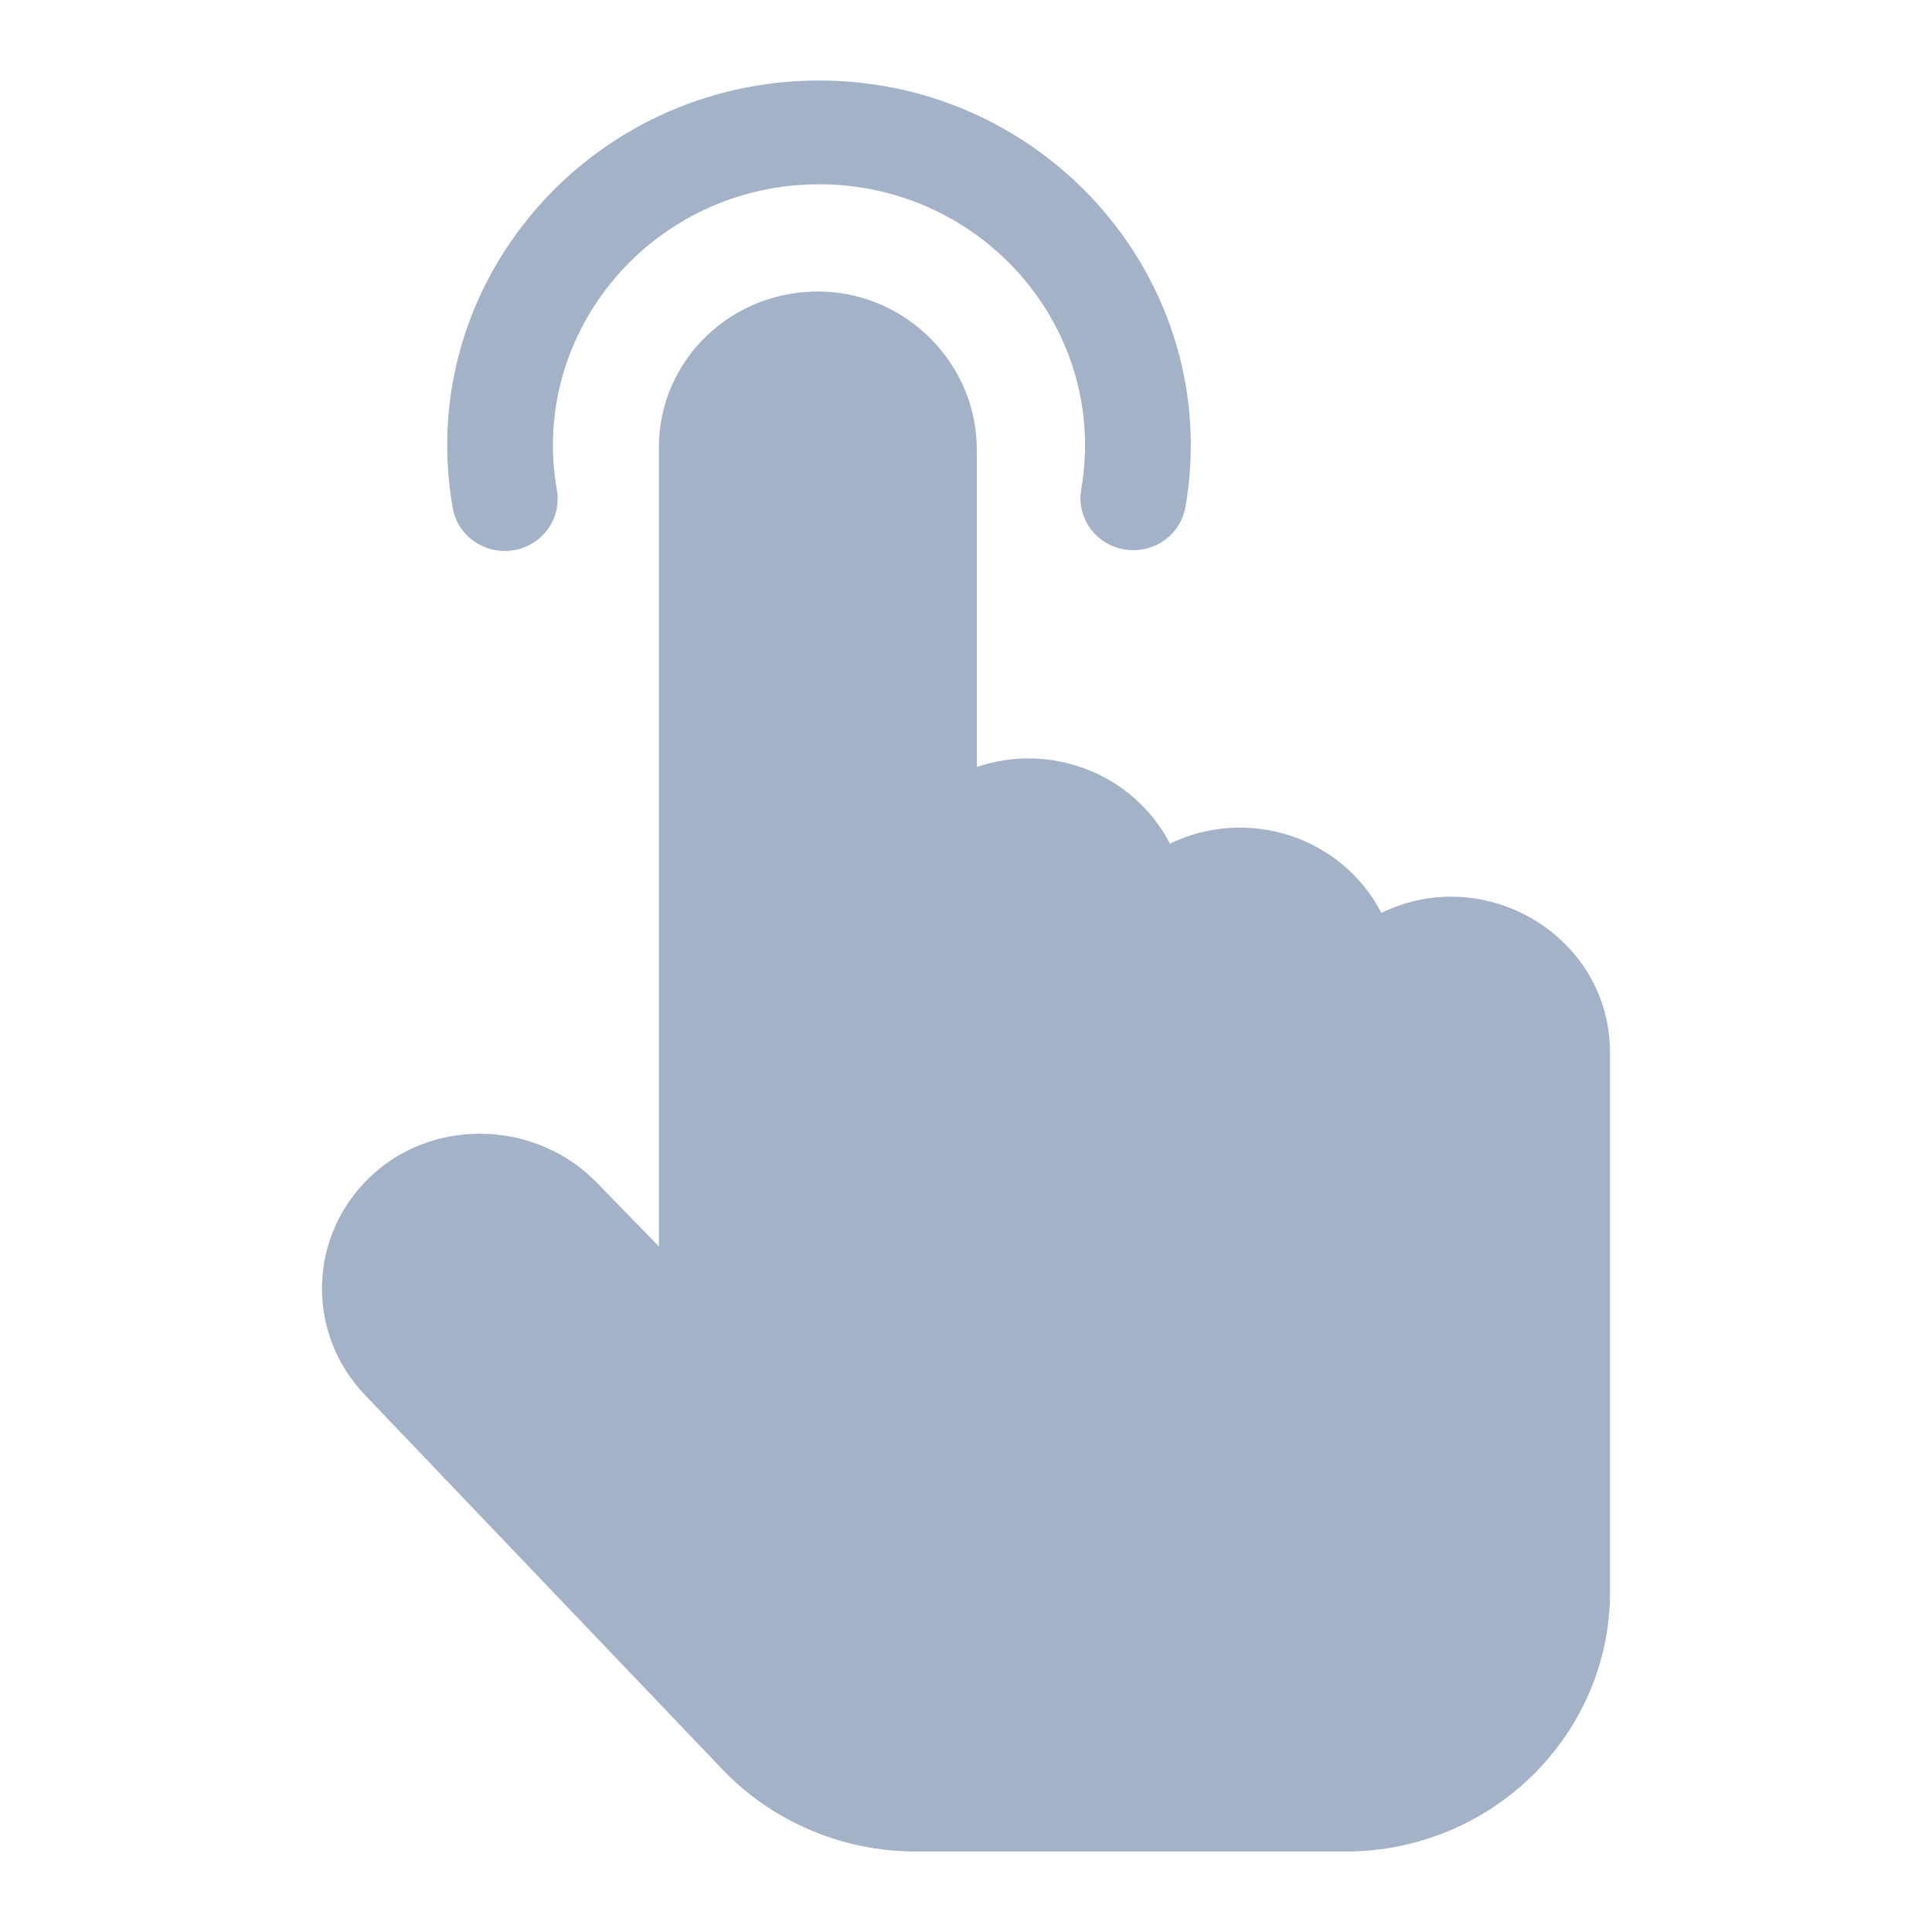
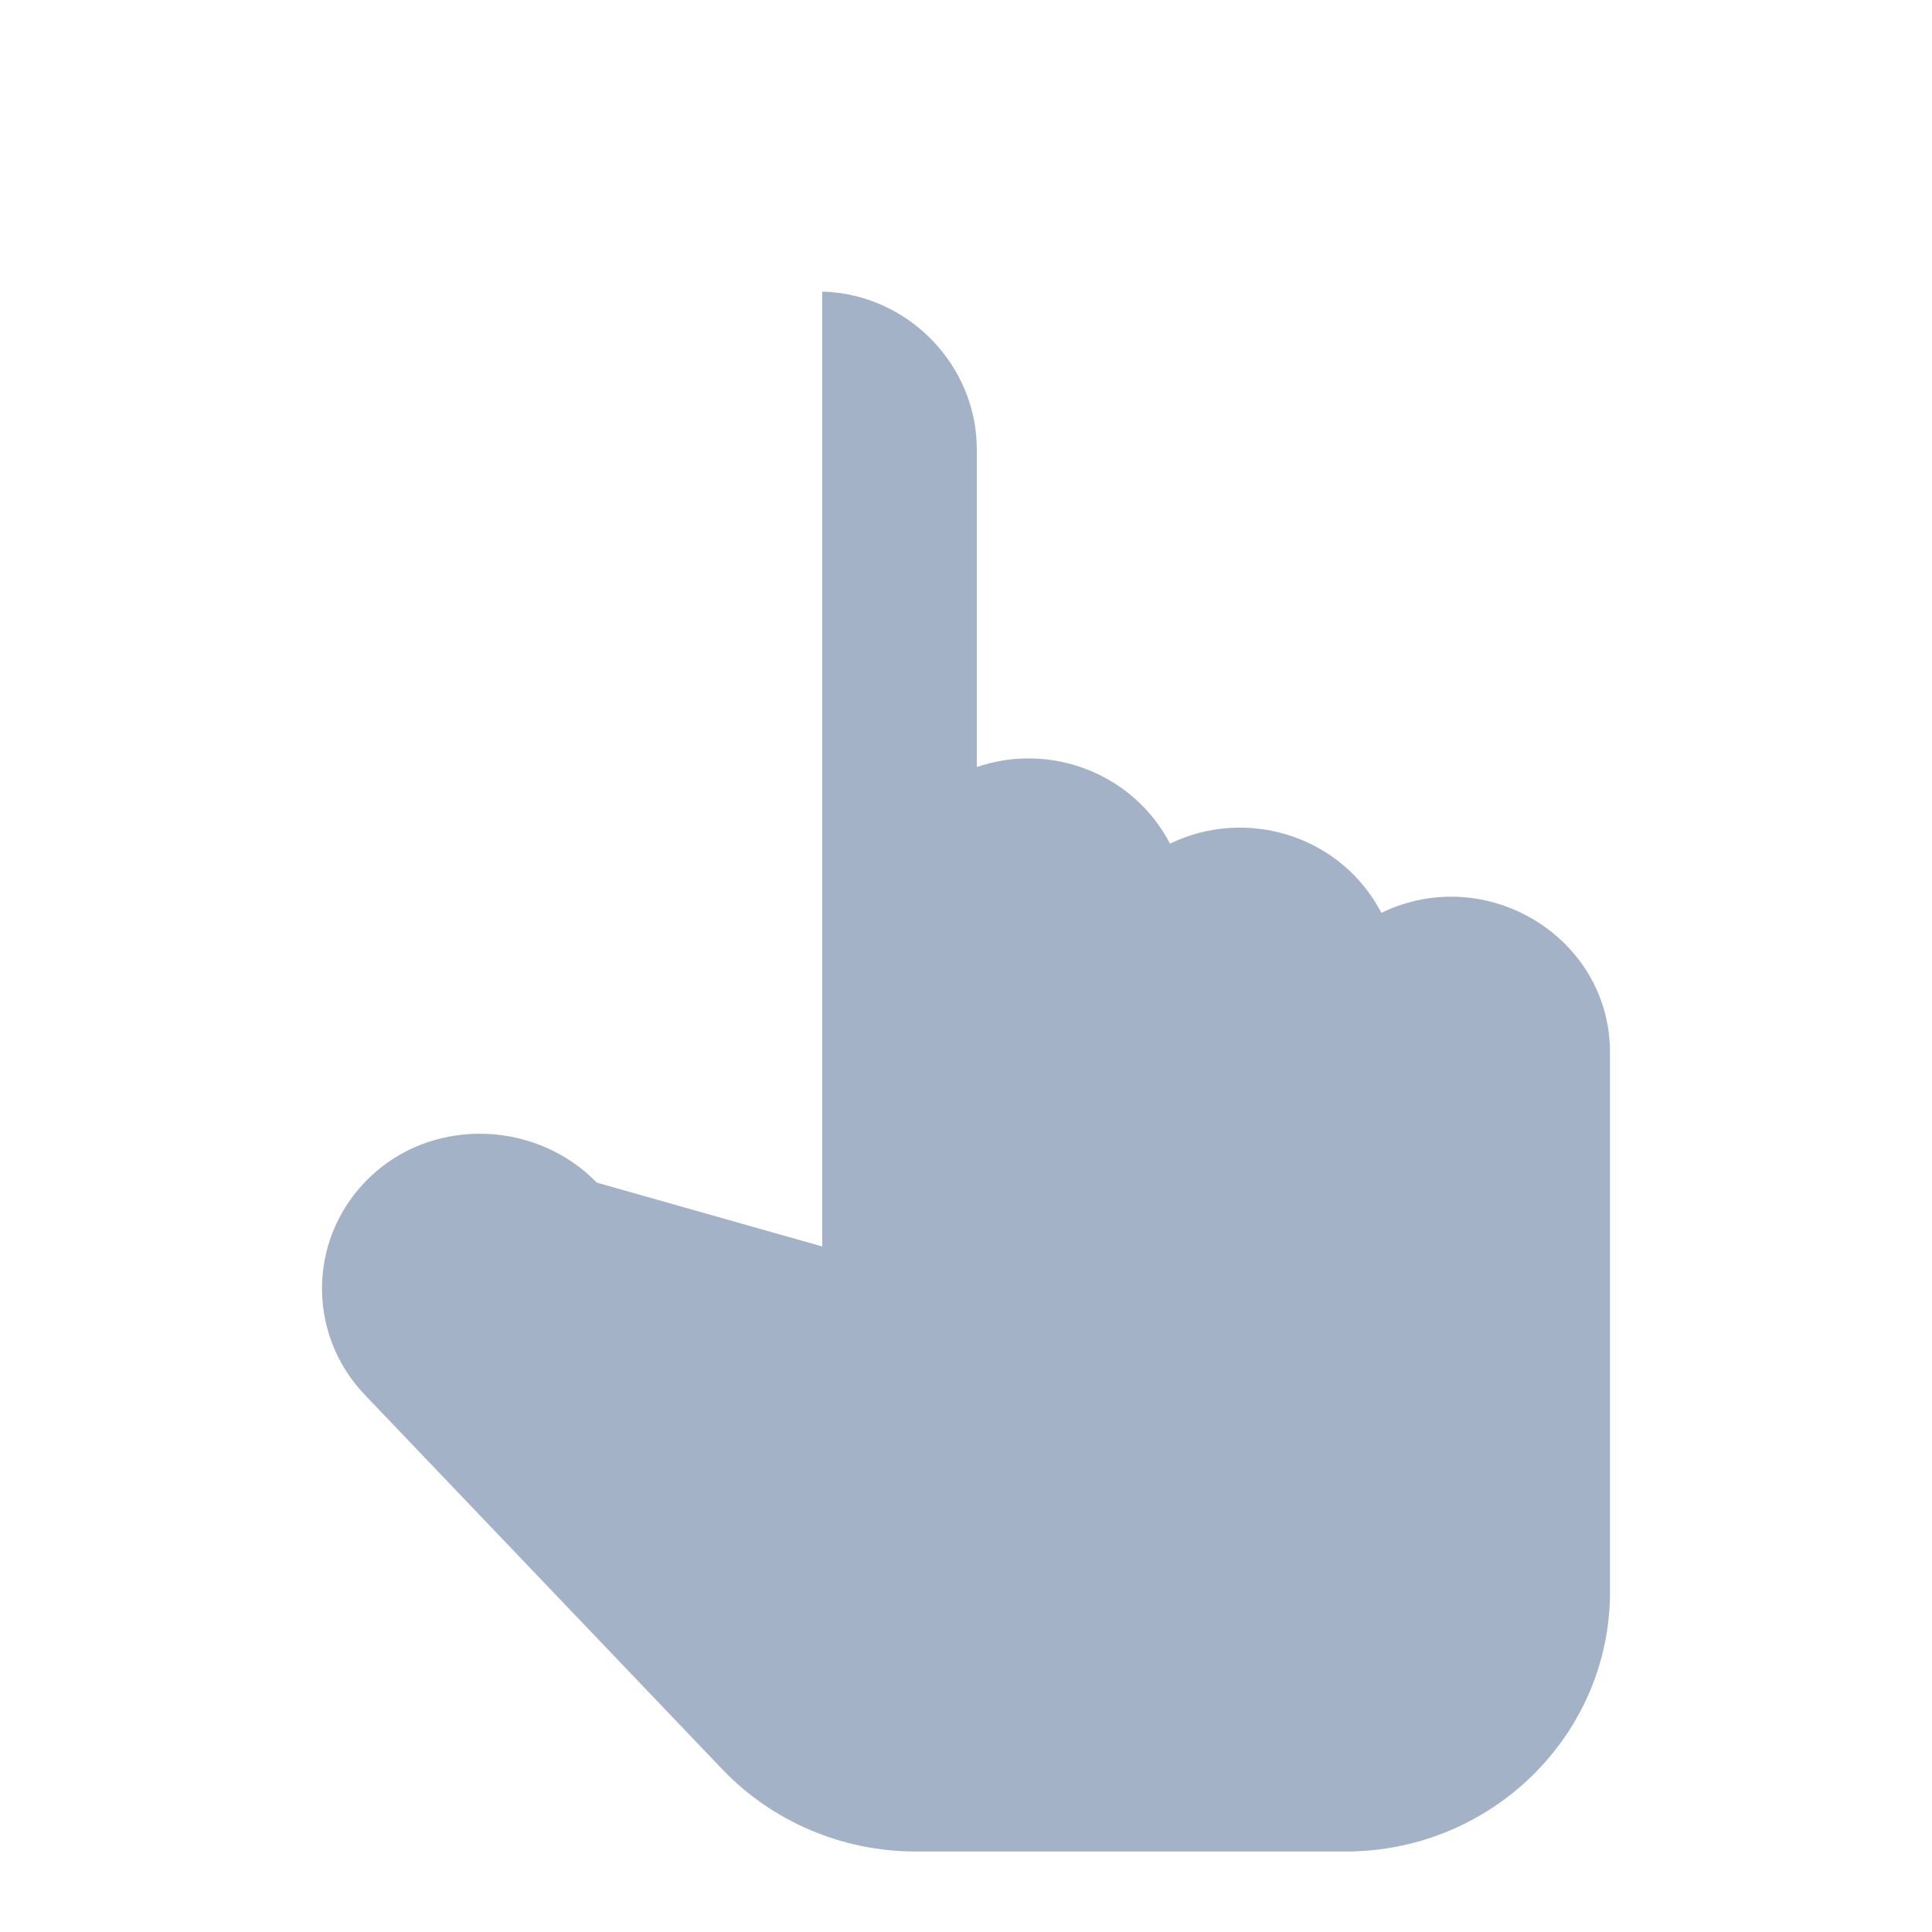
<svg xmlns="http://www.w3.org/2000/svg" width="24" height="24" viewBox="0 0 24 24" fill="none">
-   <path d="M10.174 1C7.322 1 5.135 3.528 5.624 6.309C5.685 6.661 6.026 6.895 6.382 6.835C6.74 6.774 6.979 6.441 6.918 6.09C6.568 4.101 8.131 2.289 10.174 2.289C12.211 2.289 13.776 4.092 13.431 6.082C13.371 6.433 13.611 6.766 13.969 6.825C14.326 6.885 14.665 6.649 14.726 6.298C15.206 3.529 13.028 1 10.174 1Z" fill="#A4B2C8" />
-   <path d="M17.16 11.34C16.665 10.385 15.488 10.017 14.534 10.48C14.084 9.614 13.057 9.213 12.134 9.528V5.581C12.134 4.529 11.273 3.65 10.214 3.622C9.104 3.591 8.185 4.463 8.185 5.555V15.484L7.414 14.691C6.673 13.93 5.434 13.877 4.65 14.572C3.823 15.306 3.782 16.555 4.544 17.34L8.976 21.982C9.594 22.629 10.467 23 11.371 23H16.717C18.527 23 20 21.554 20 19.777V13.074C20 11.642 18.461 10.708 17.16 11.34Z" fill="#A4B2C8" />
+   <path d="M17.16 11.34C16.665 10.385 15.488 10.017 14.534 10.48C14.084 9.614 13.057 9.213 12.134 9.528V5.581C12.134 4.529 11.273 3.65 10.214 3.622V15.484L7.414 14.691C6.673 13.93 5.434 13.877 4.65 14.572C3.823 15.306 3.782 16.555 4.544 17.34L8.976 21.982C9.594 22.629 10.467 23 11.371 23H16.717C18.527 23 20 21.554 20 19.777V13.074C20 11.642 18.461 10.708 17.16 11.34Z" fill="#A4B2C8" />
</svg>